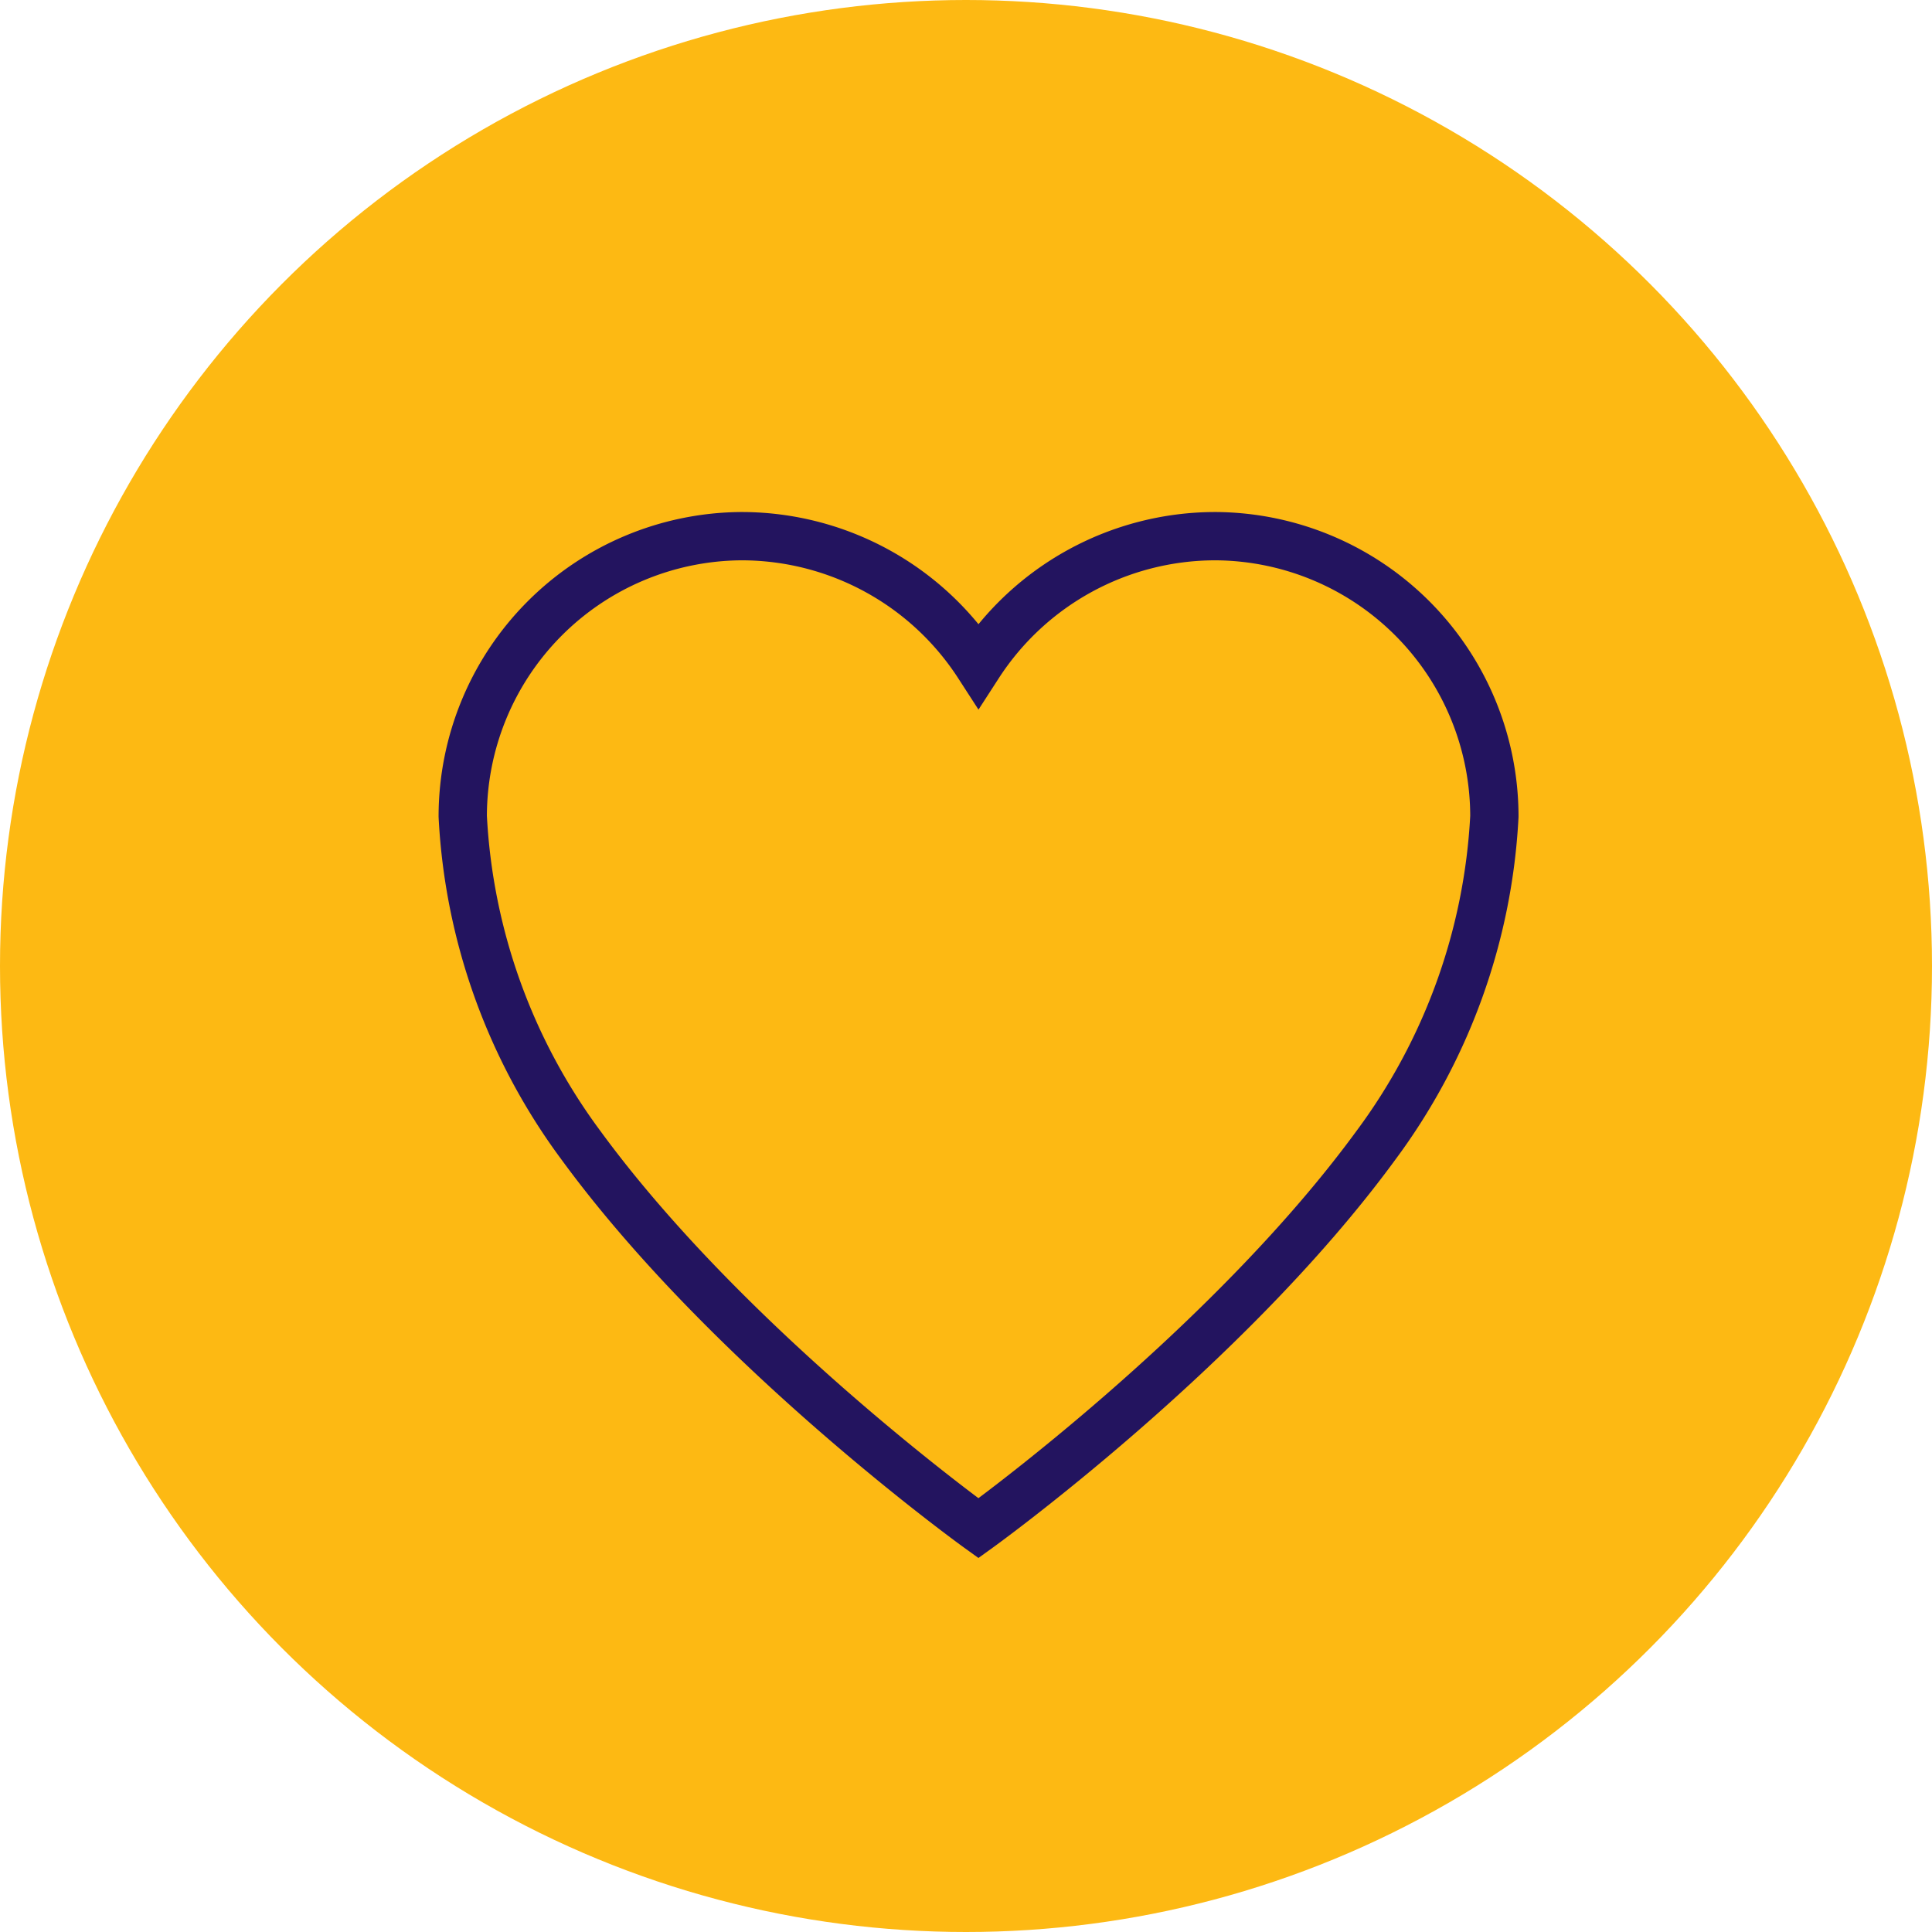
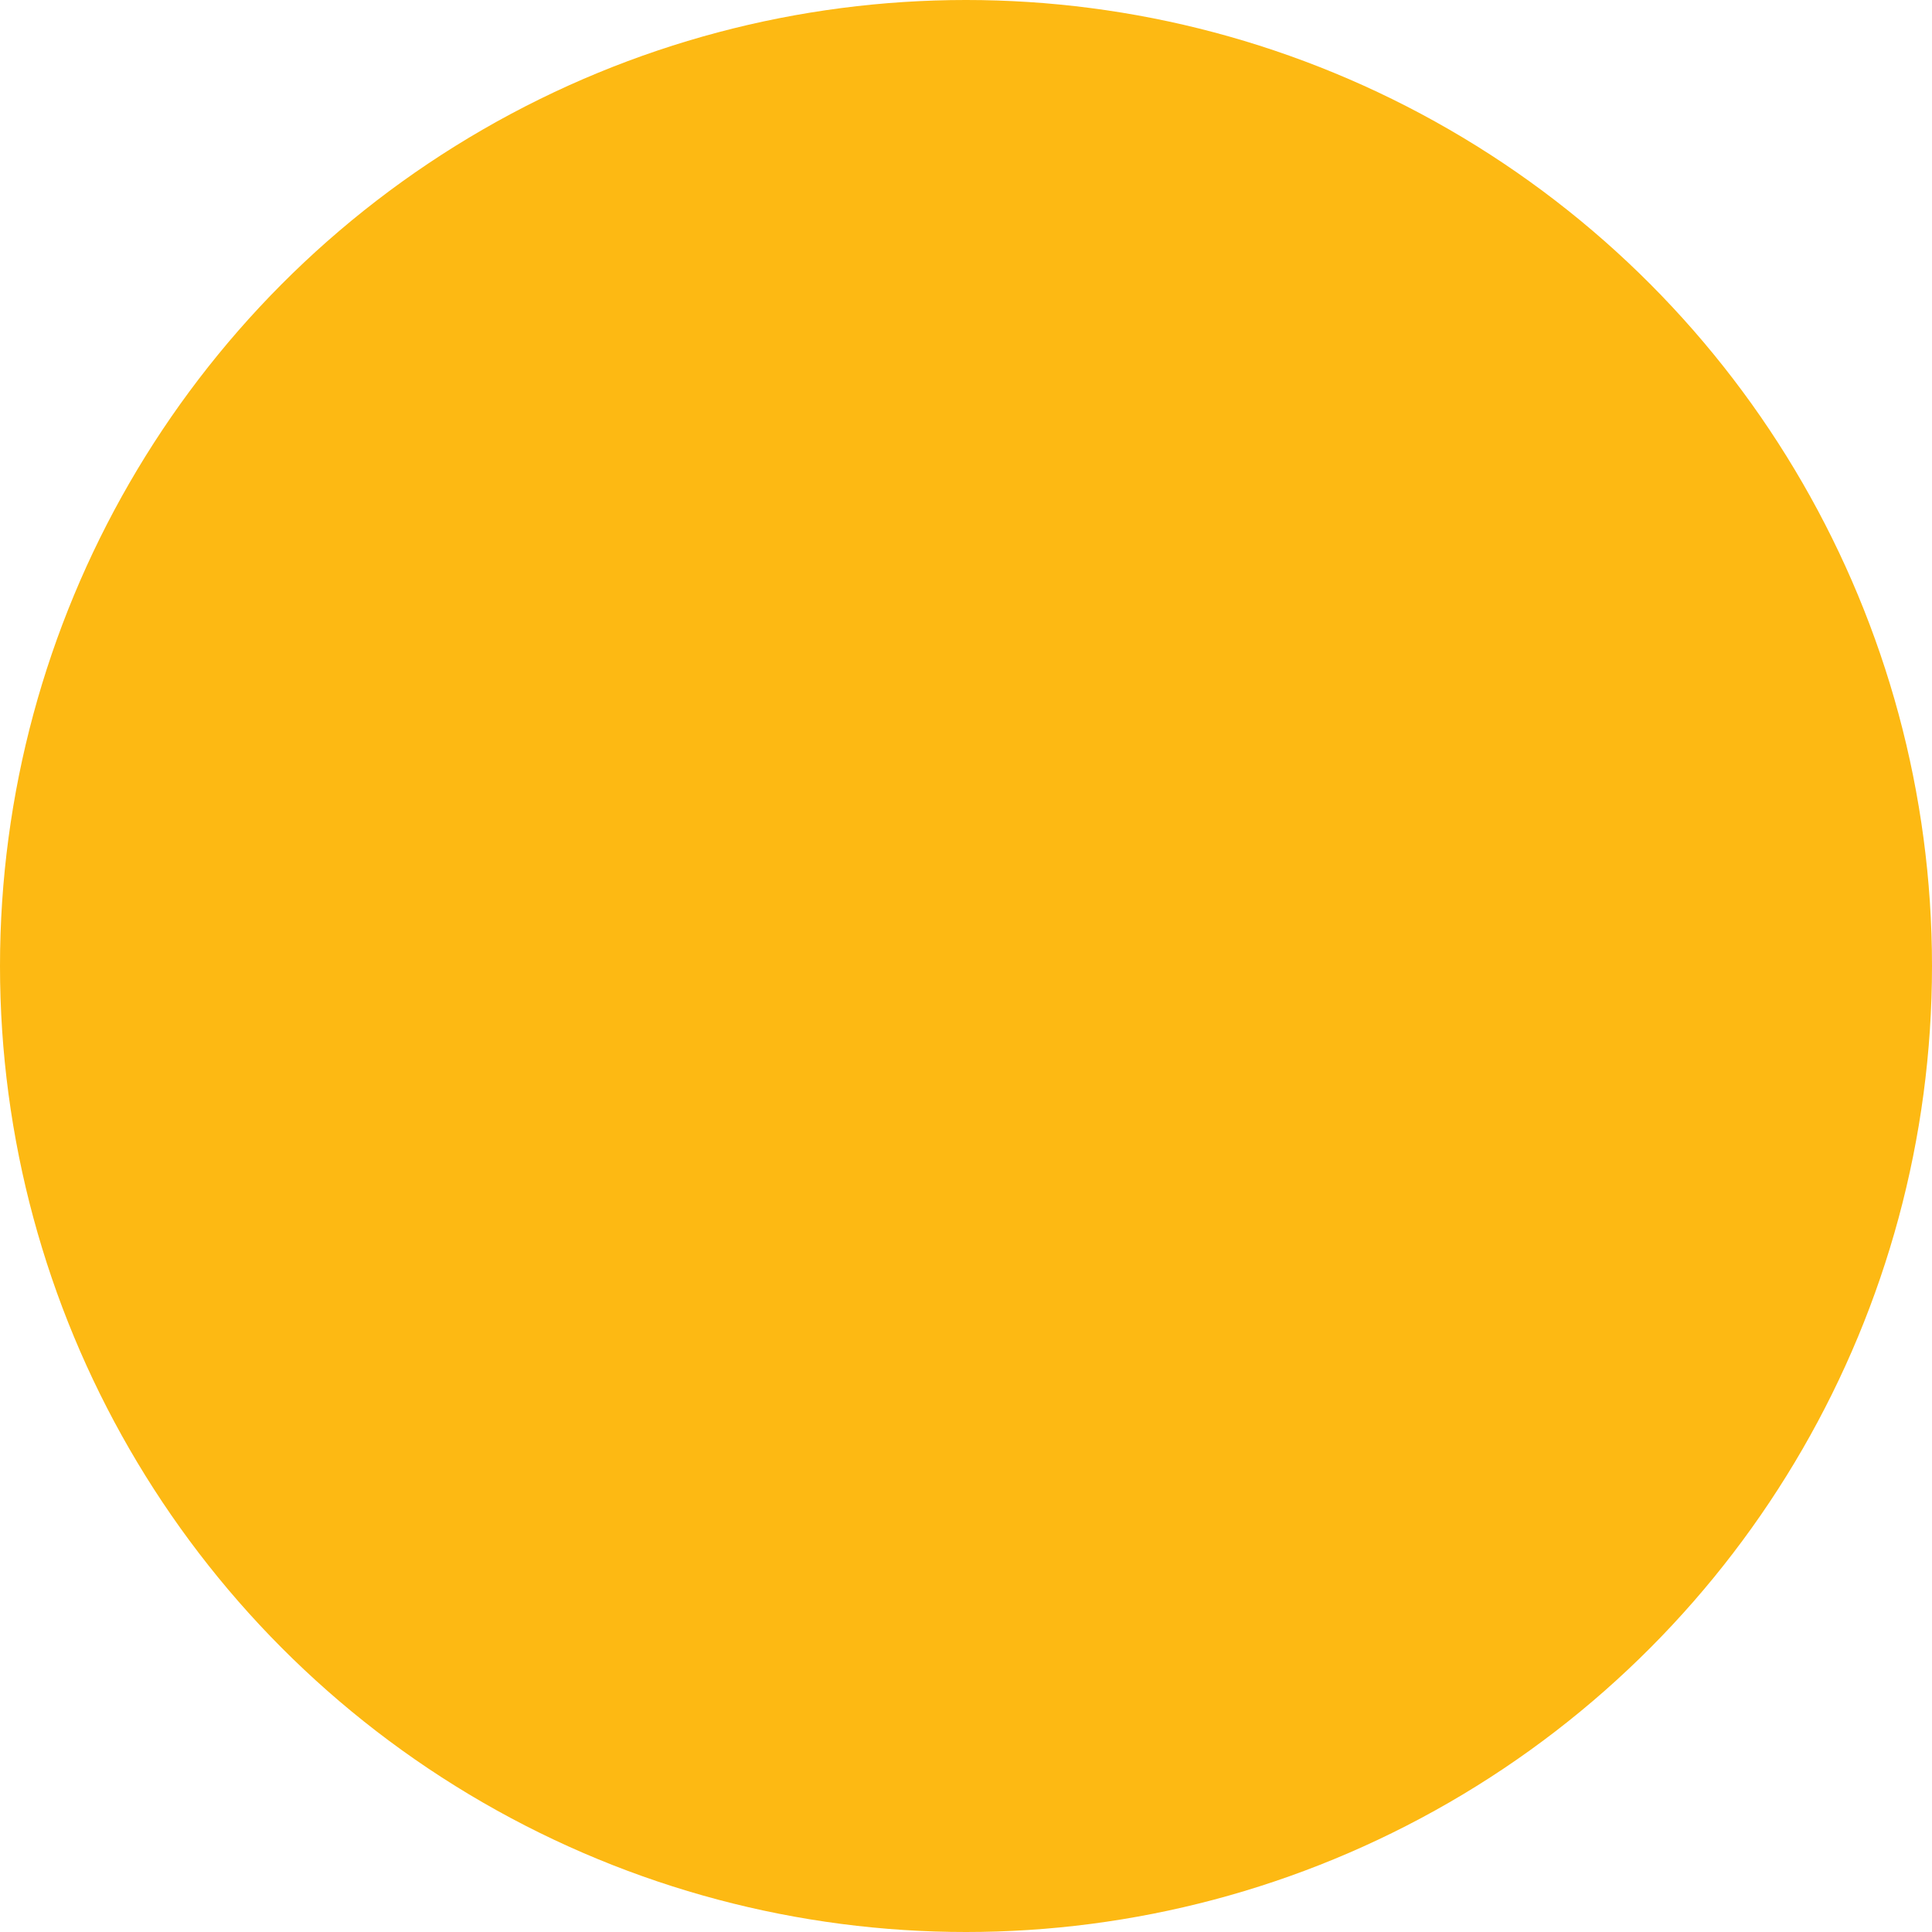
<svg xmlns="http://www.w3.org/2000/svg" width="80" height="80" viewBox="0 0 80 80">
  <g id="Group_27" data-name="Group 27" transform="translate(-1090 -94)">
    <g id="Group_26" data-name="Group 26" transform="translate(1090 94)">
      <g id="Group_24" data-name="Group 24" transform="translate(0)">
        <g id="Group_16" data-name="Group 16">
          <g id="Group_13" data-name="Group 13" transform="translate(0)">
            <circle id="Ellipse_1" data-name="Ellipse 1" cx="40" cy="40" r="40" transform="translate(0)" fill="#fdb913" />
          </g>
        </g>
      </g>
    </g>
-     <path id="Icon_ionic-ios-heart" data-name="Icon ionic-ios-heart" d="M34.594,3.938h-.1a11.685,11.685,0,0,0-9.756,5.34,11.685,11.685,0,0,0-9.756-5.34h-.1a11.611,11.611,0,0,0-11.5,11.6A25,25,0,0,0,8.284,29.17c6.182,8.452,16.452,15.846,16.452,15.846s10.27-7.394,16.452-15.846A25,25,0,0,0,46.1,15.542,11.611,11.611,0,0,0,34.594,3.938Z" transform="translate(1105.779 112.264)" fill="none" stroke="#23145f" stroke-width="2" />
  </g>
</svg>